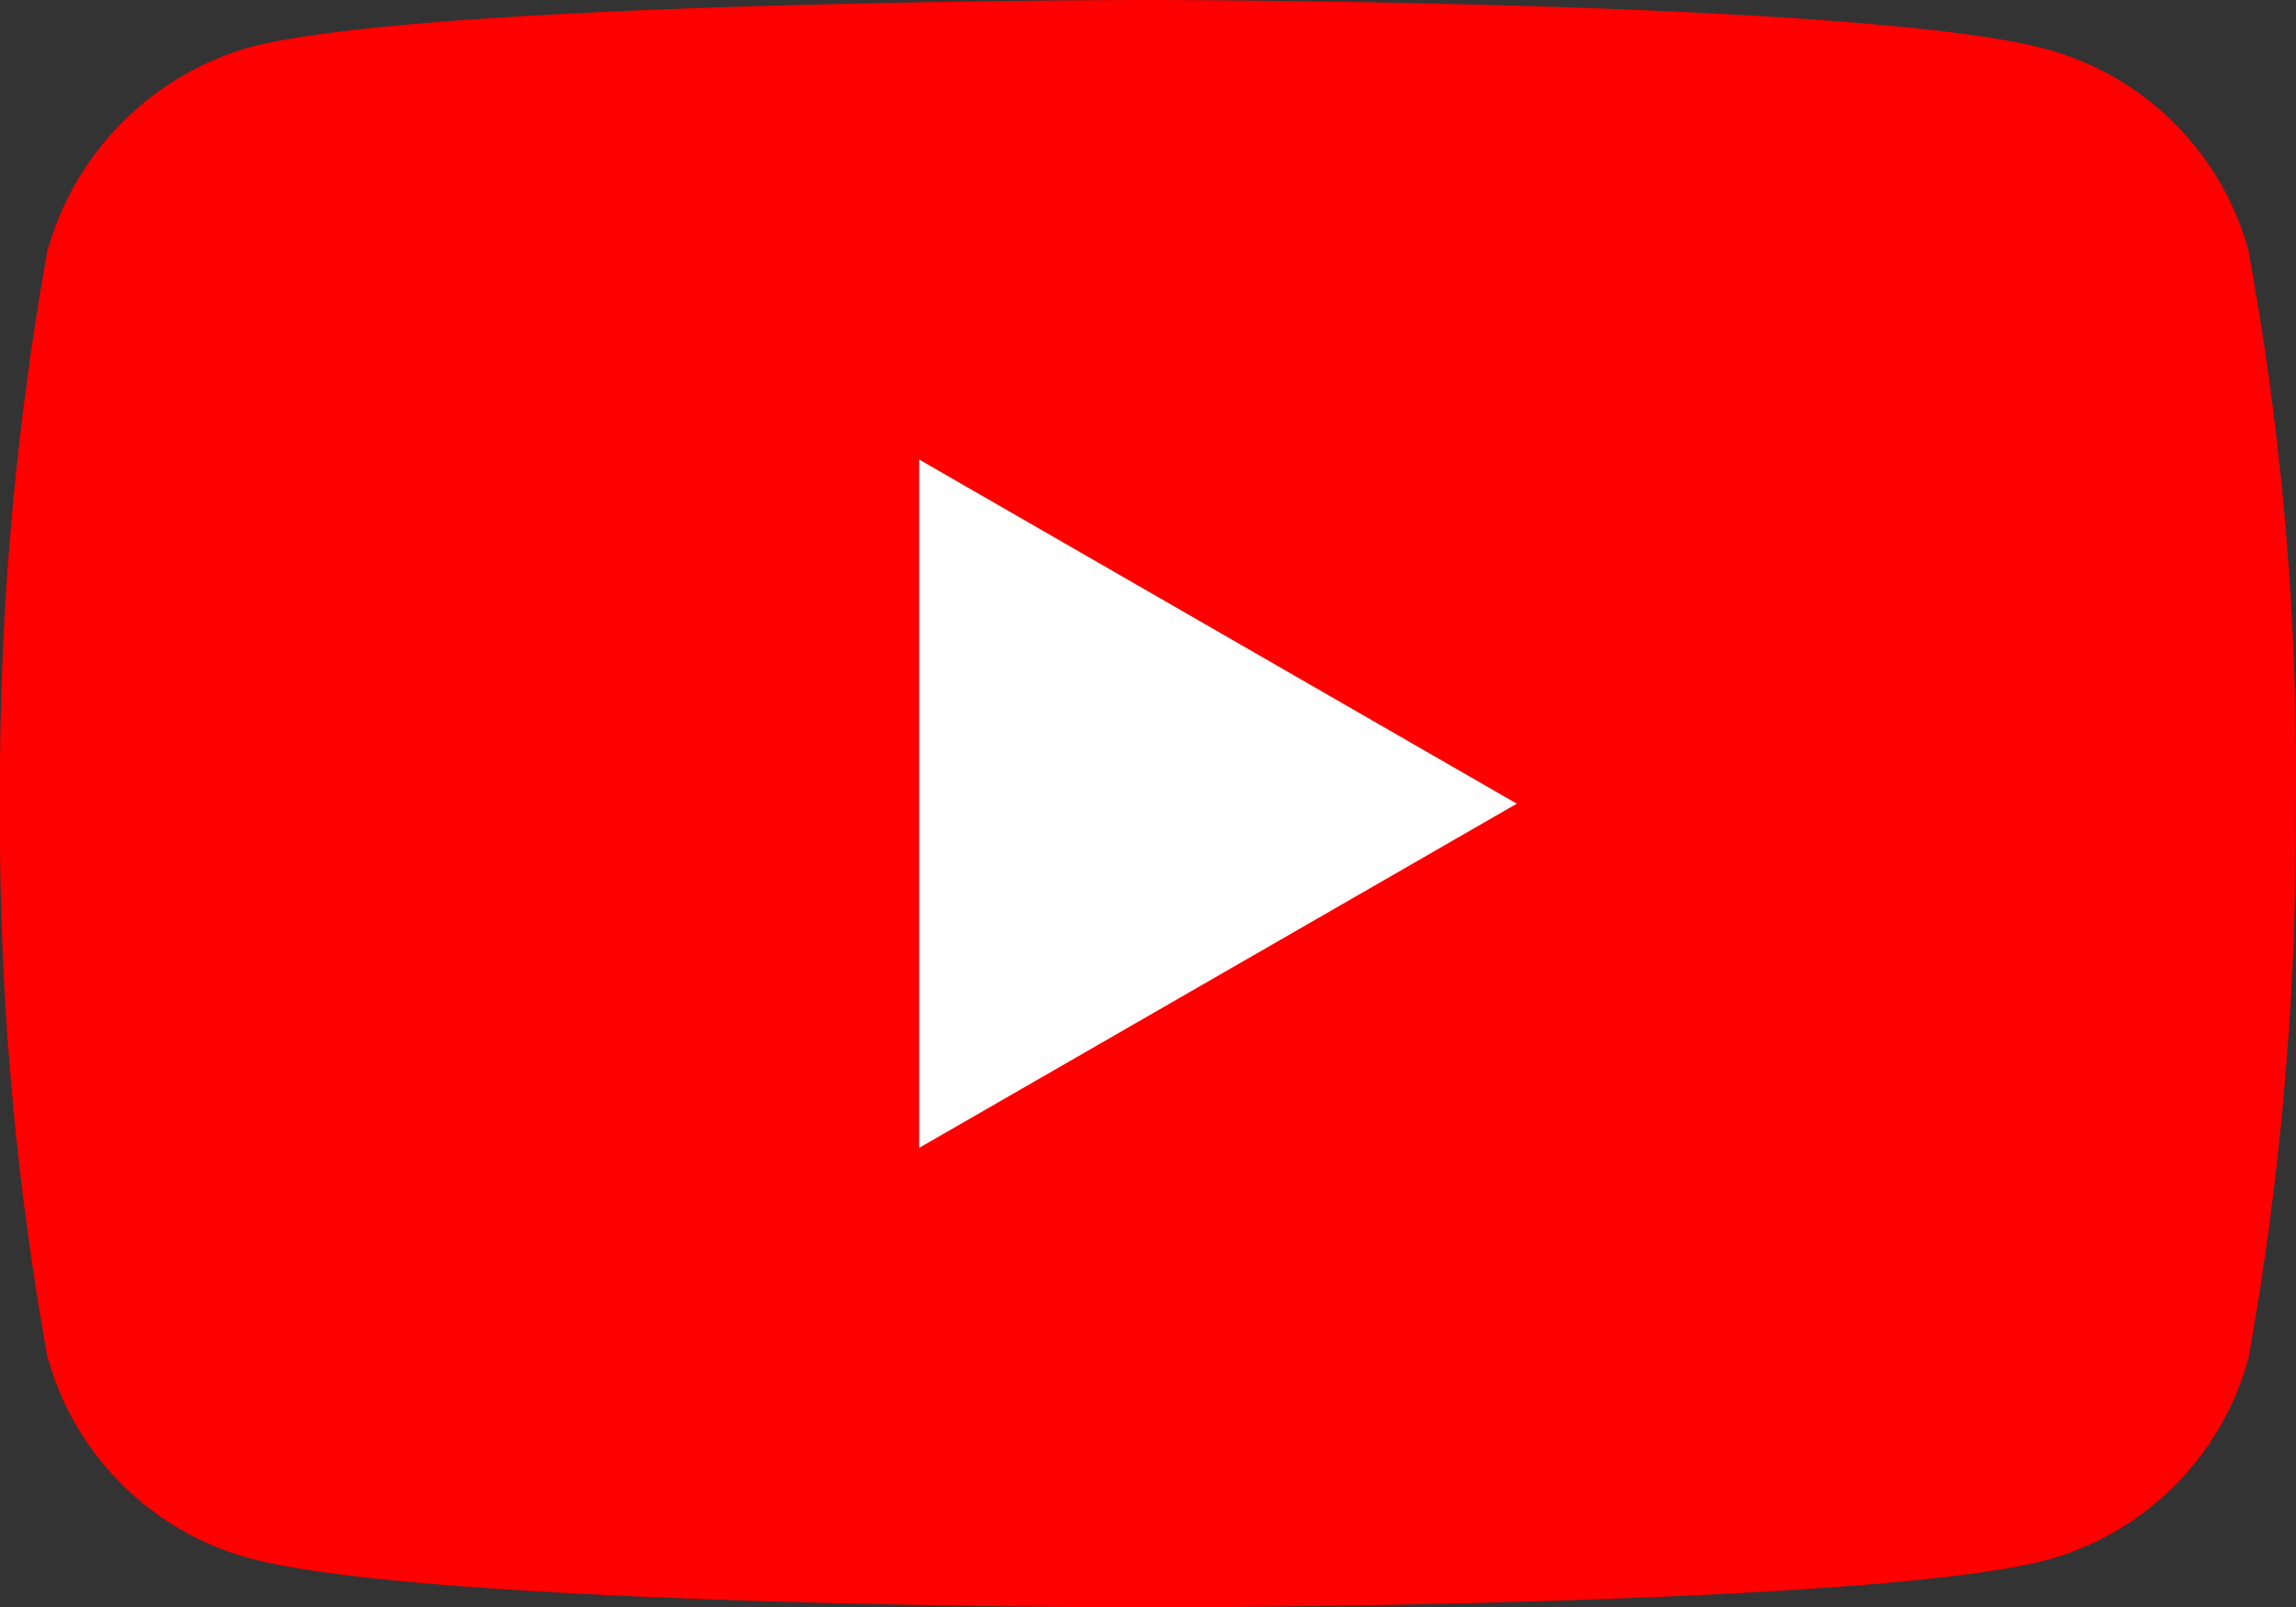
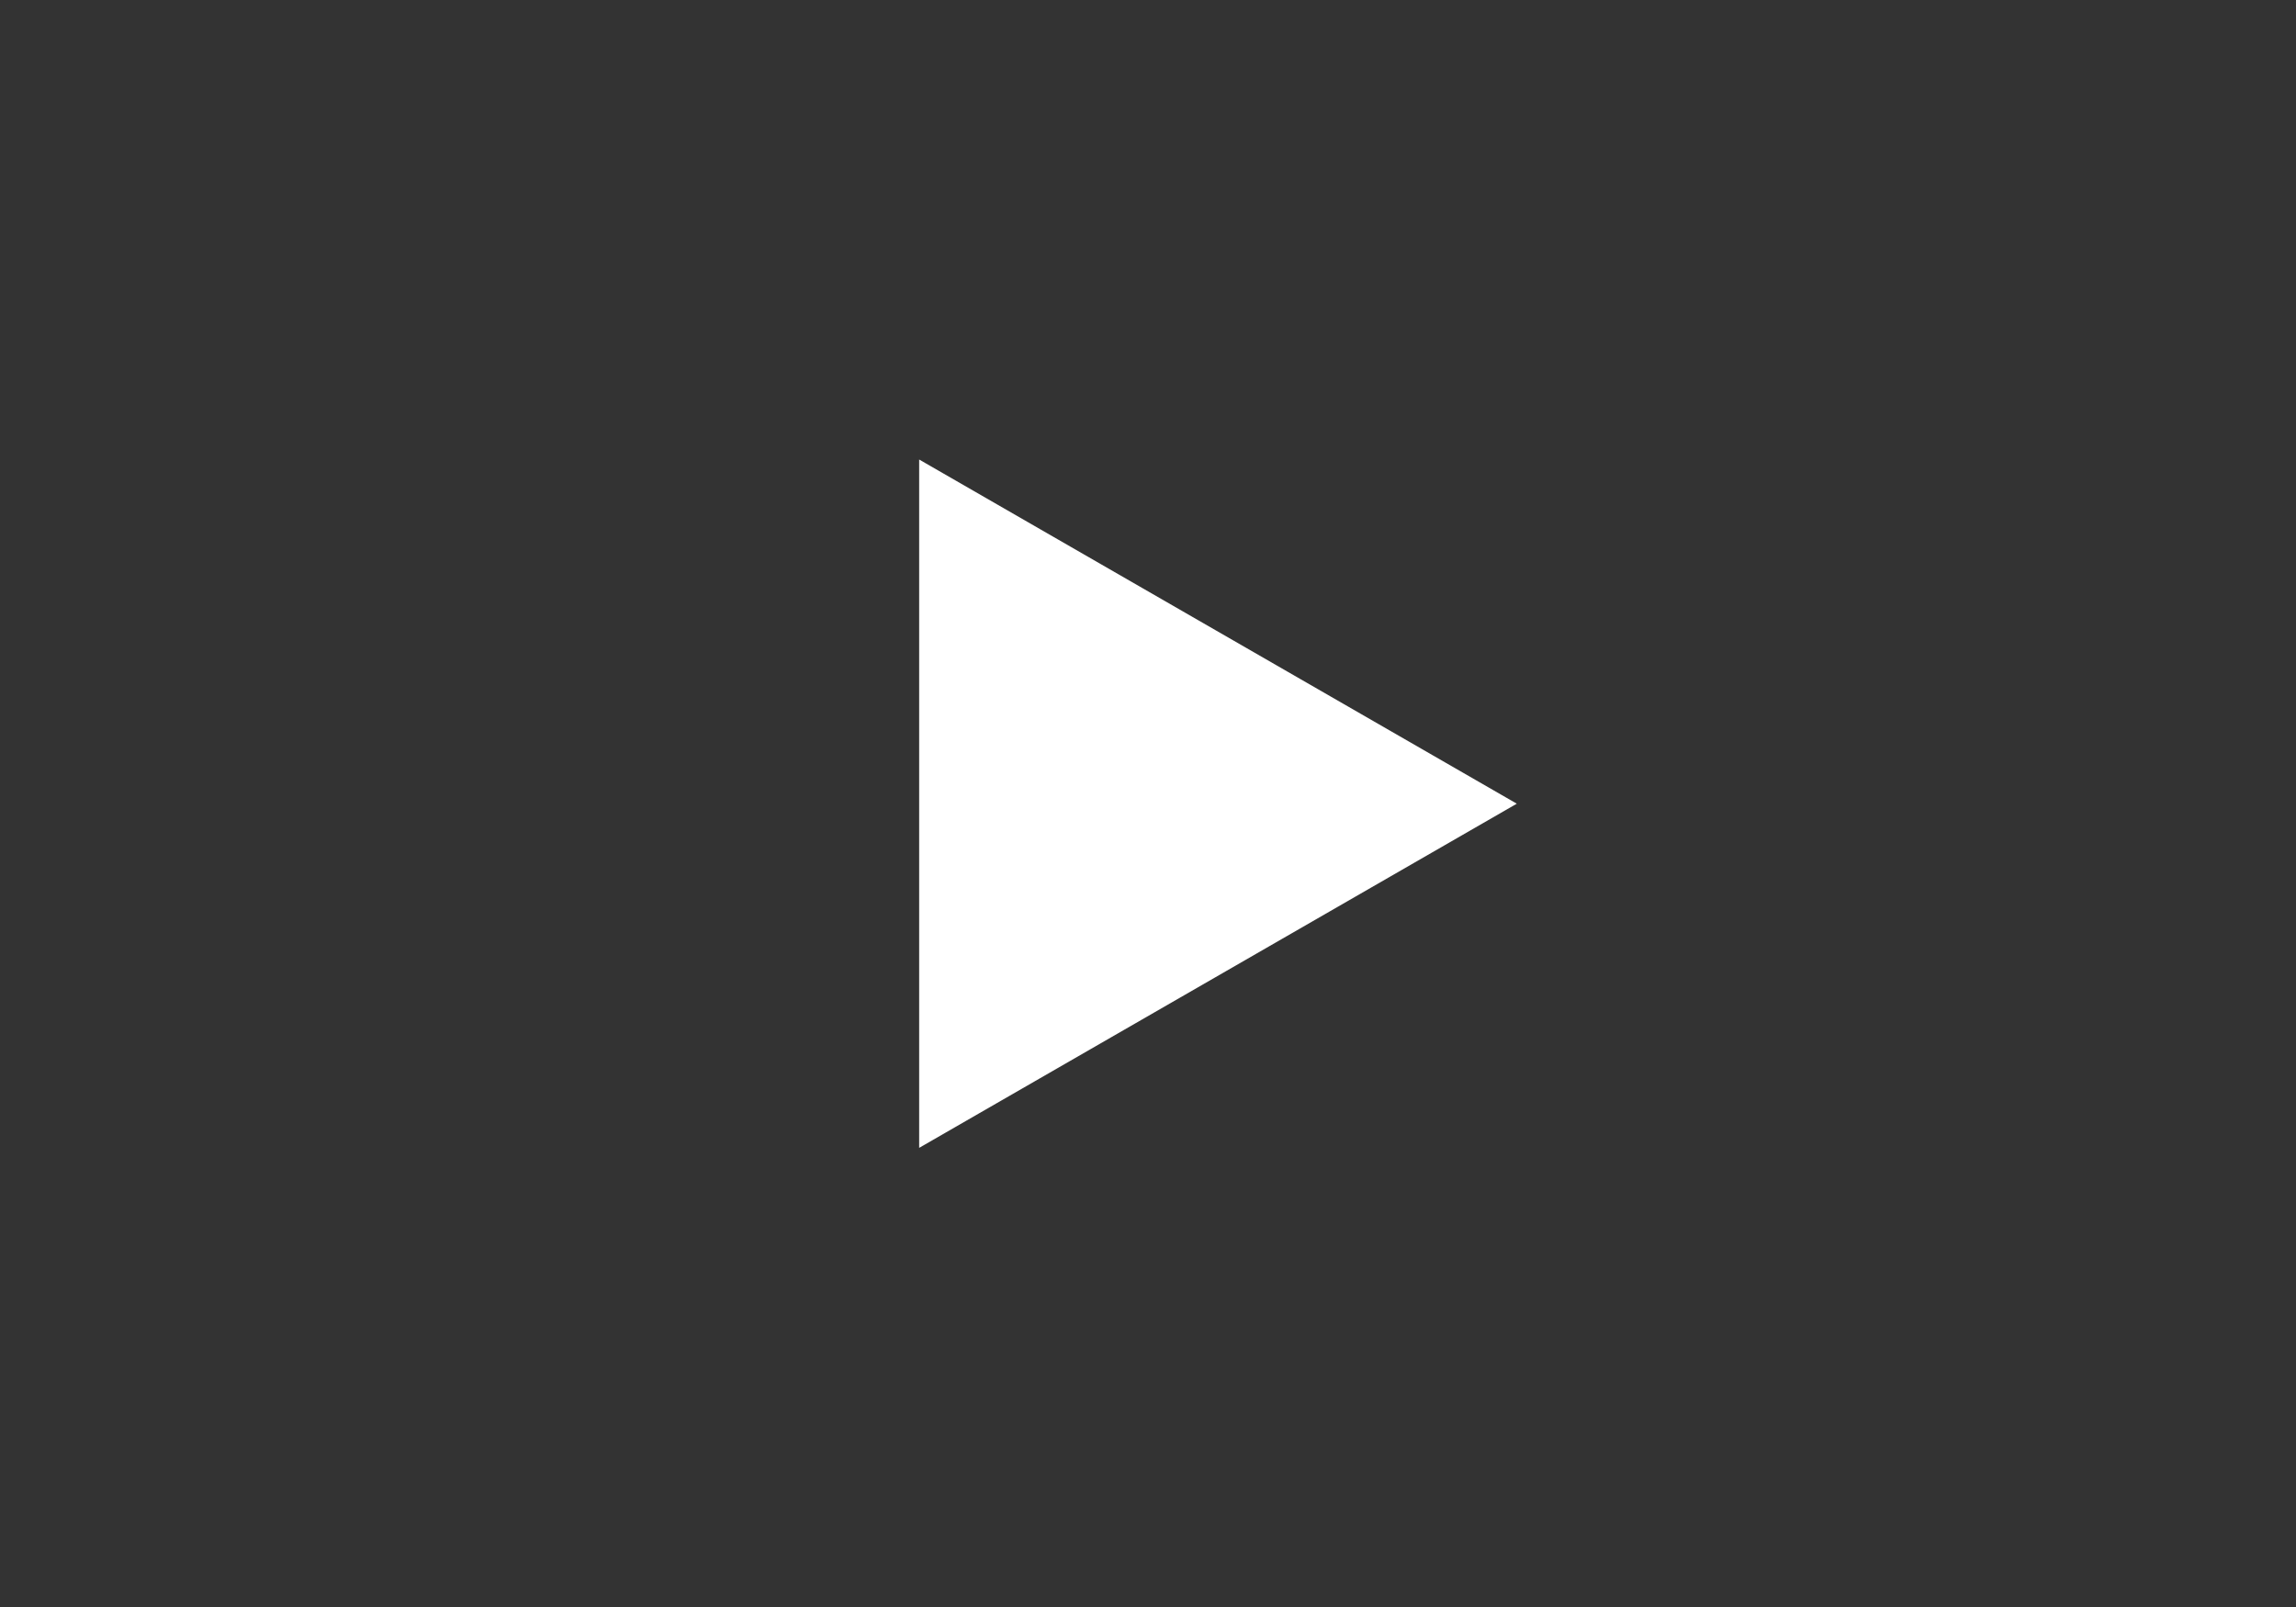
<svg xmlns="http://www.w3.org/2000/svg" viewBox="0 0 24 16.804">
  <rect x="0" y="0" width="24" height="16.804" fill="#333333" stroke="none" />
-   <path d="M23.506,6.227a3.007,3.007,0,0,0-2.115-2.115C19.512,3.598,12,3.598,12,3.598s-7.512,0-9.39.494A3.069,3.069,0,0,0,.494,6.227,31.684,31.684,0,0,0,0,12a31.567,31.567,0,0,0,.494,5.773,3.007,3.007,0,0,0,2.115,2.115c1.898.514,9.39.514,9.39.514s7.512,0,9.39-.494a3.007,3.007,0,0,0,2.115-2.115,31.684,31.684,0,0,0,.494-5.773,30.085,30.085,0,0,0-.494-5.792Z" transform="translate(0 -3.598)" fill="red" />
  <path d="M9.608,8.402v7.196L15.855,12Z" transform="translate(0 -3.598)" fill="#fff" />
</svg>